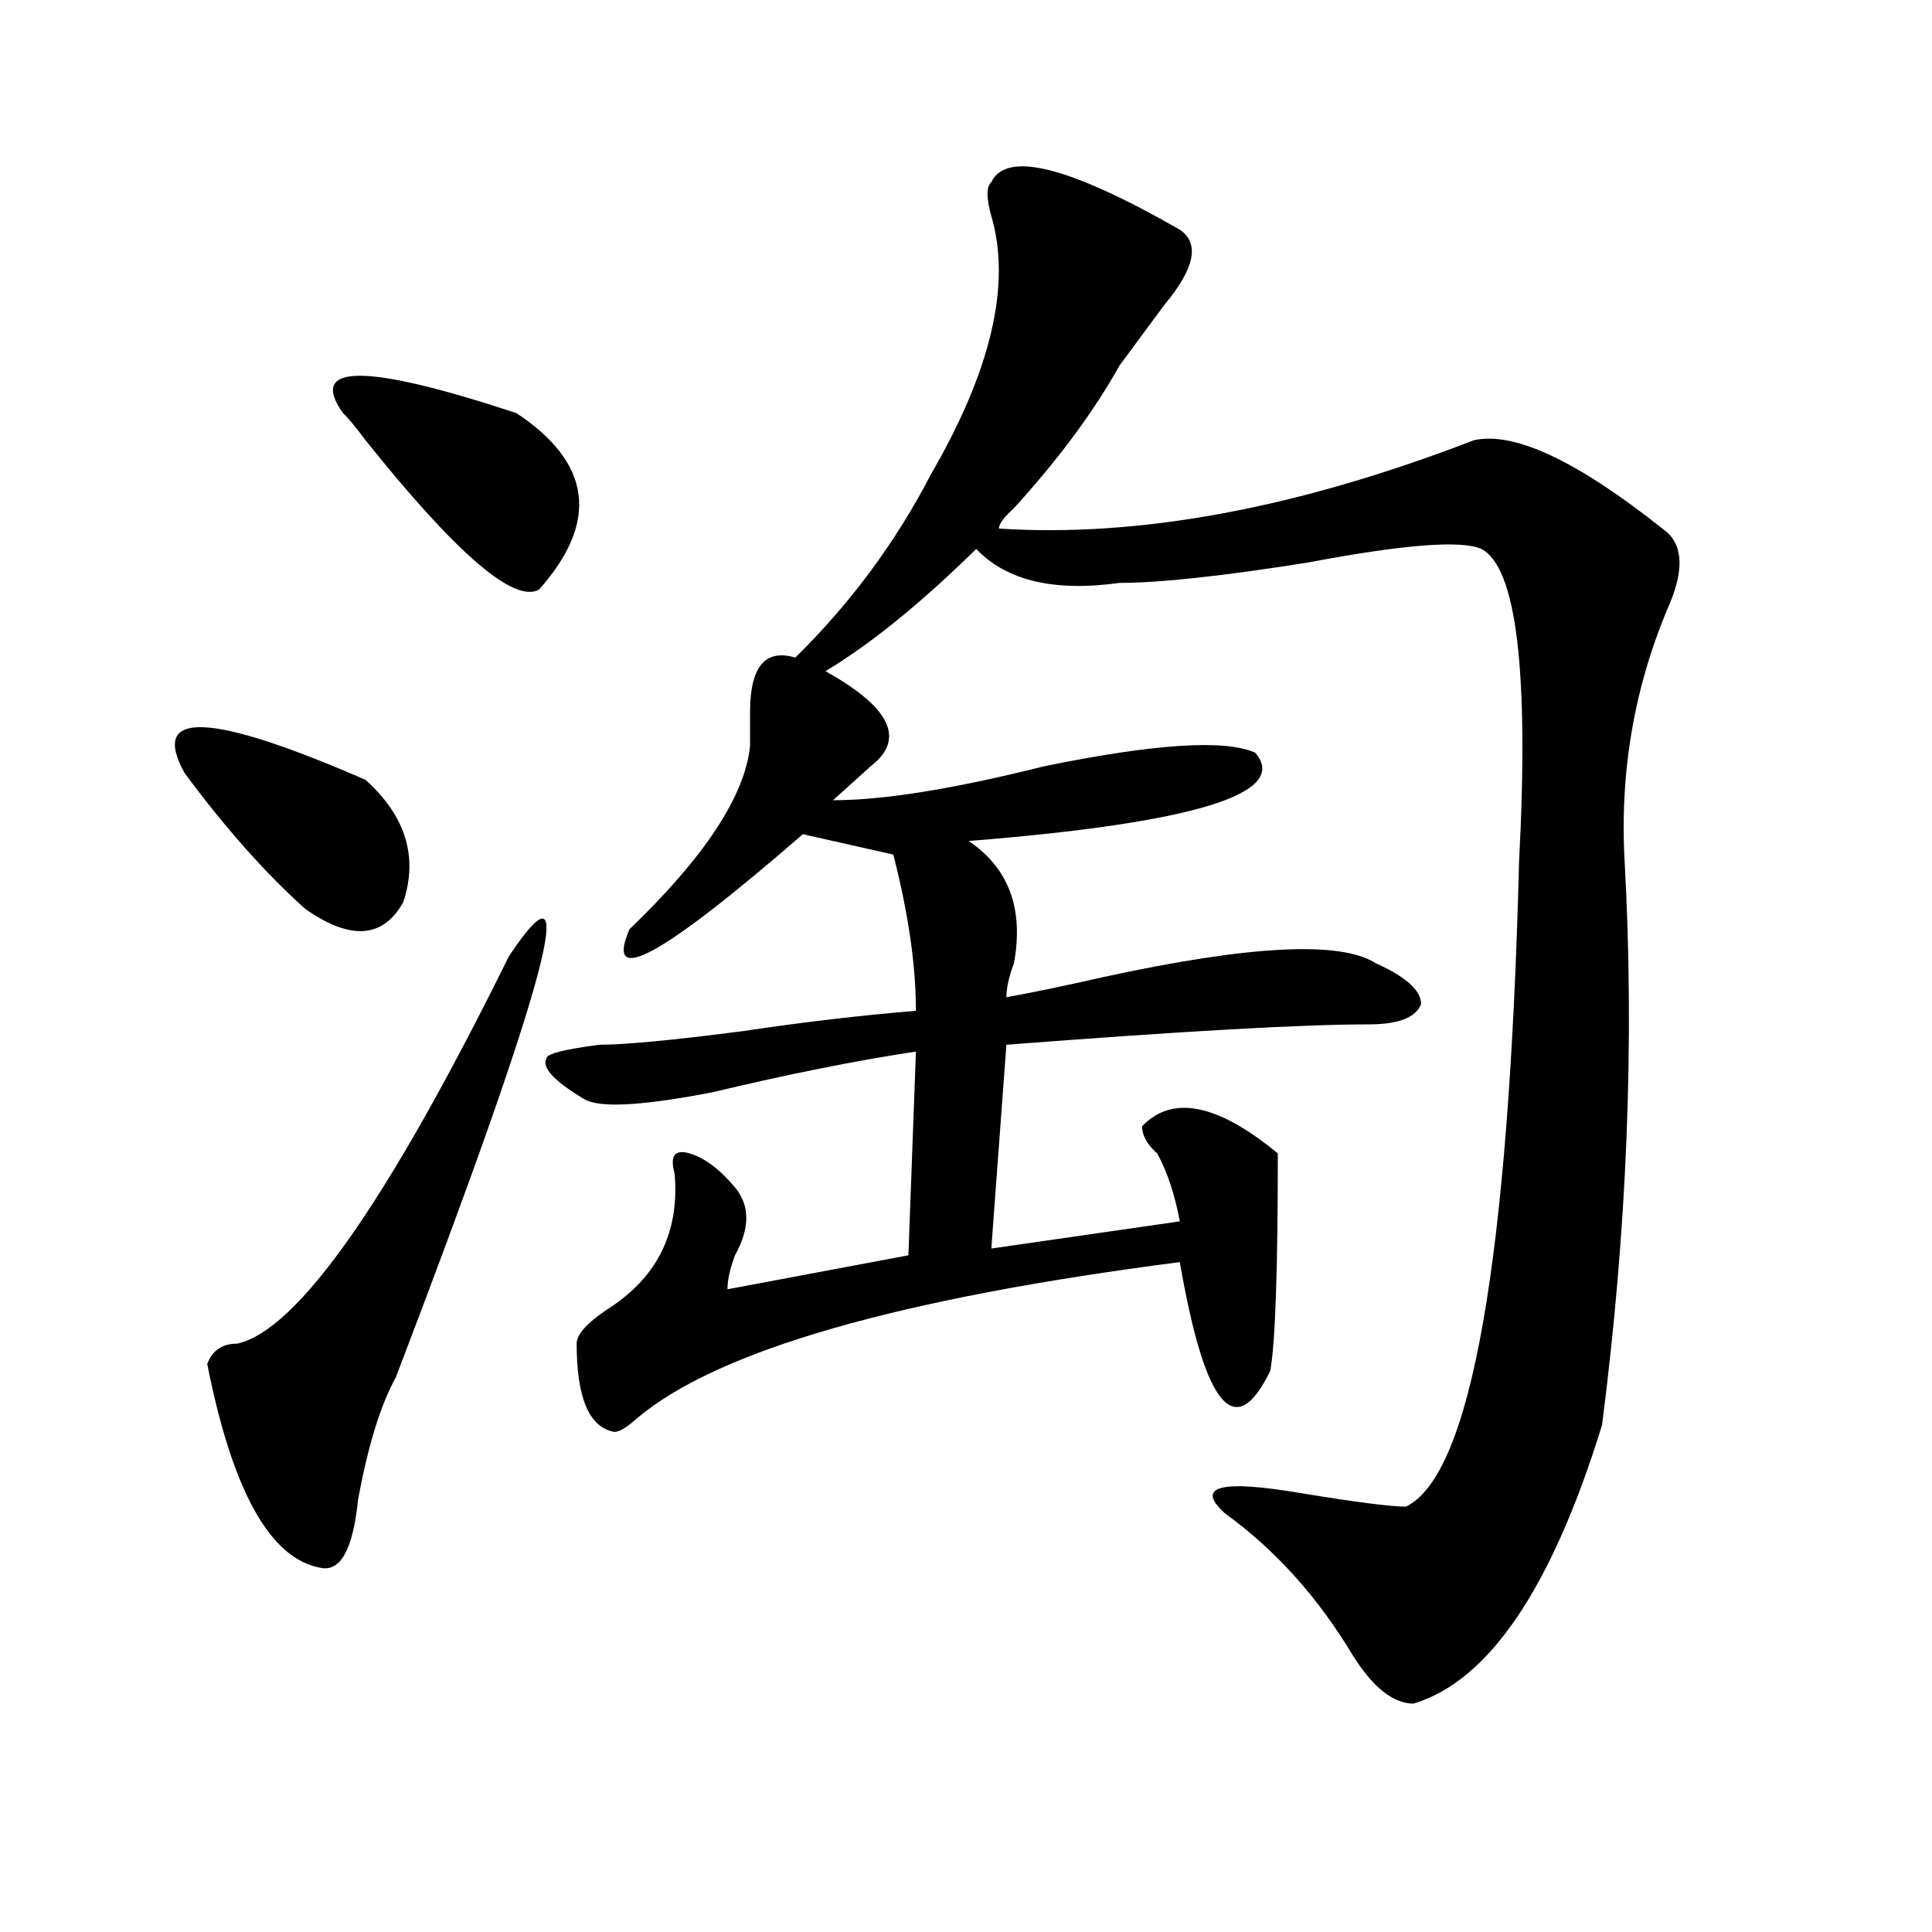
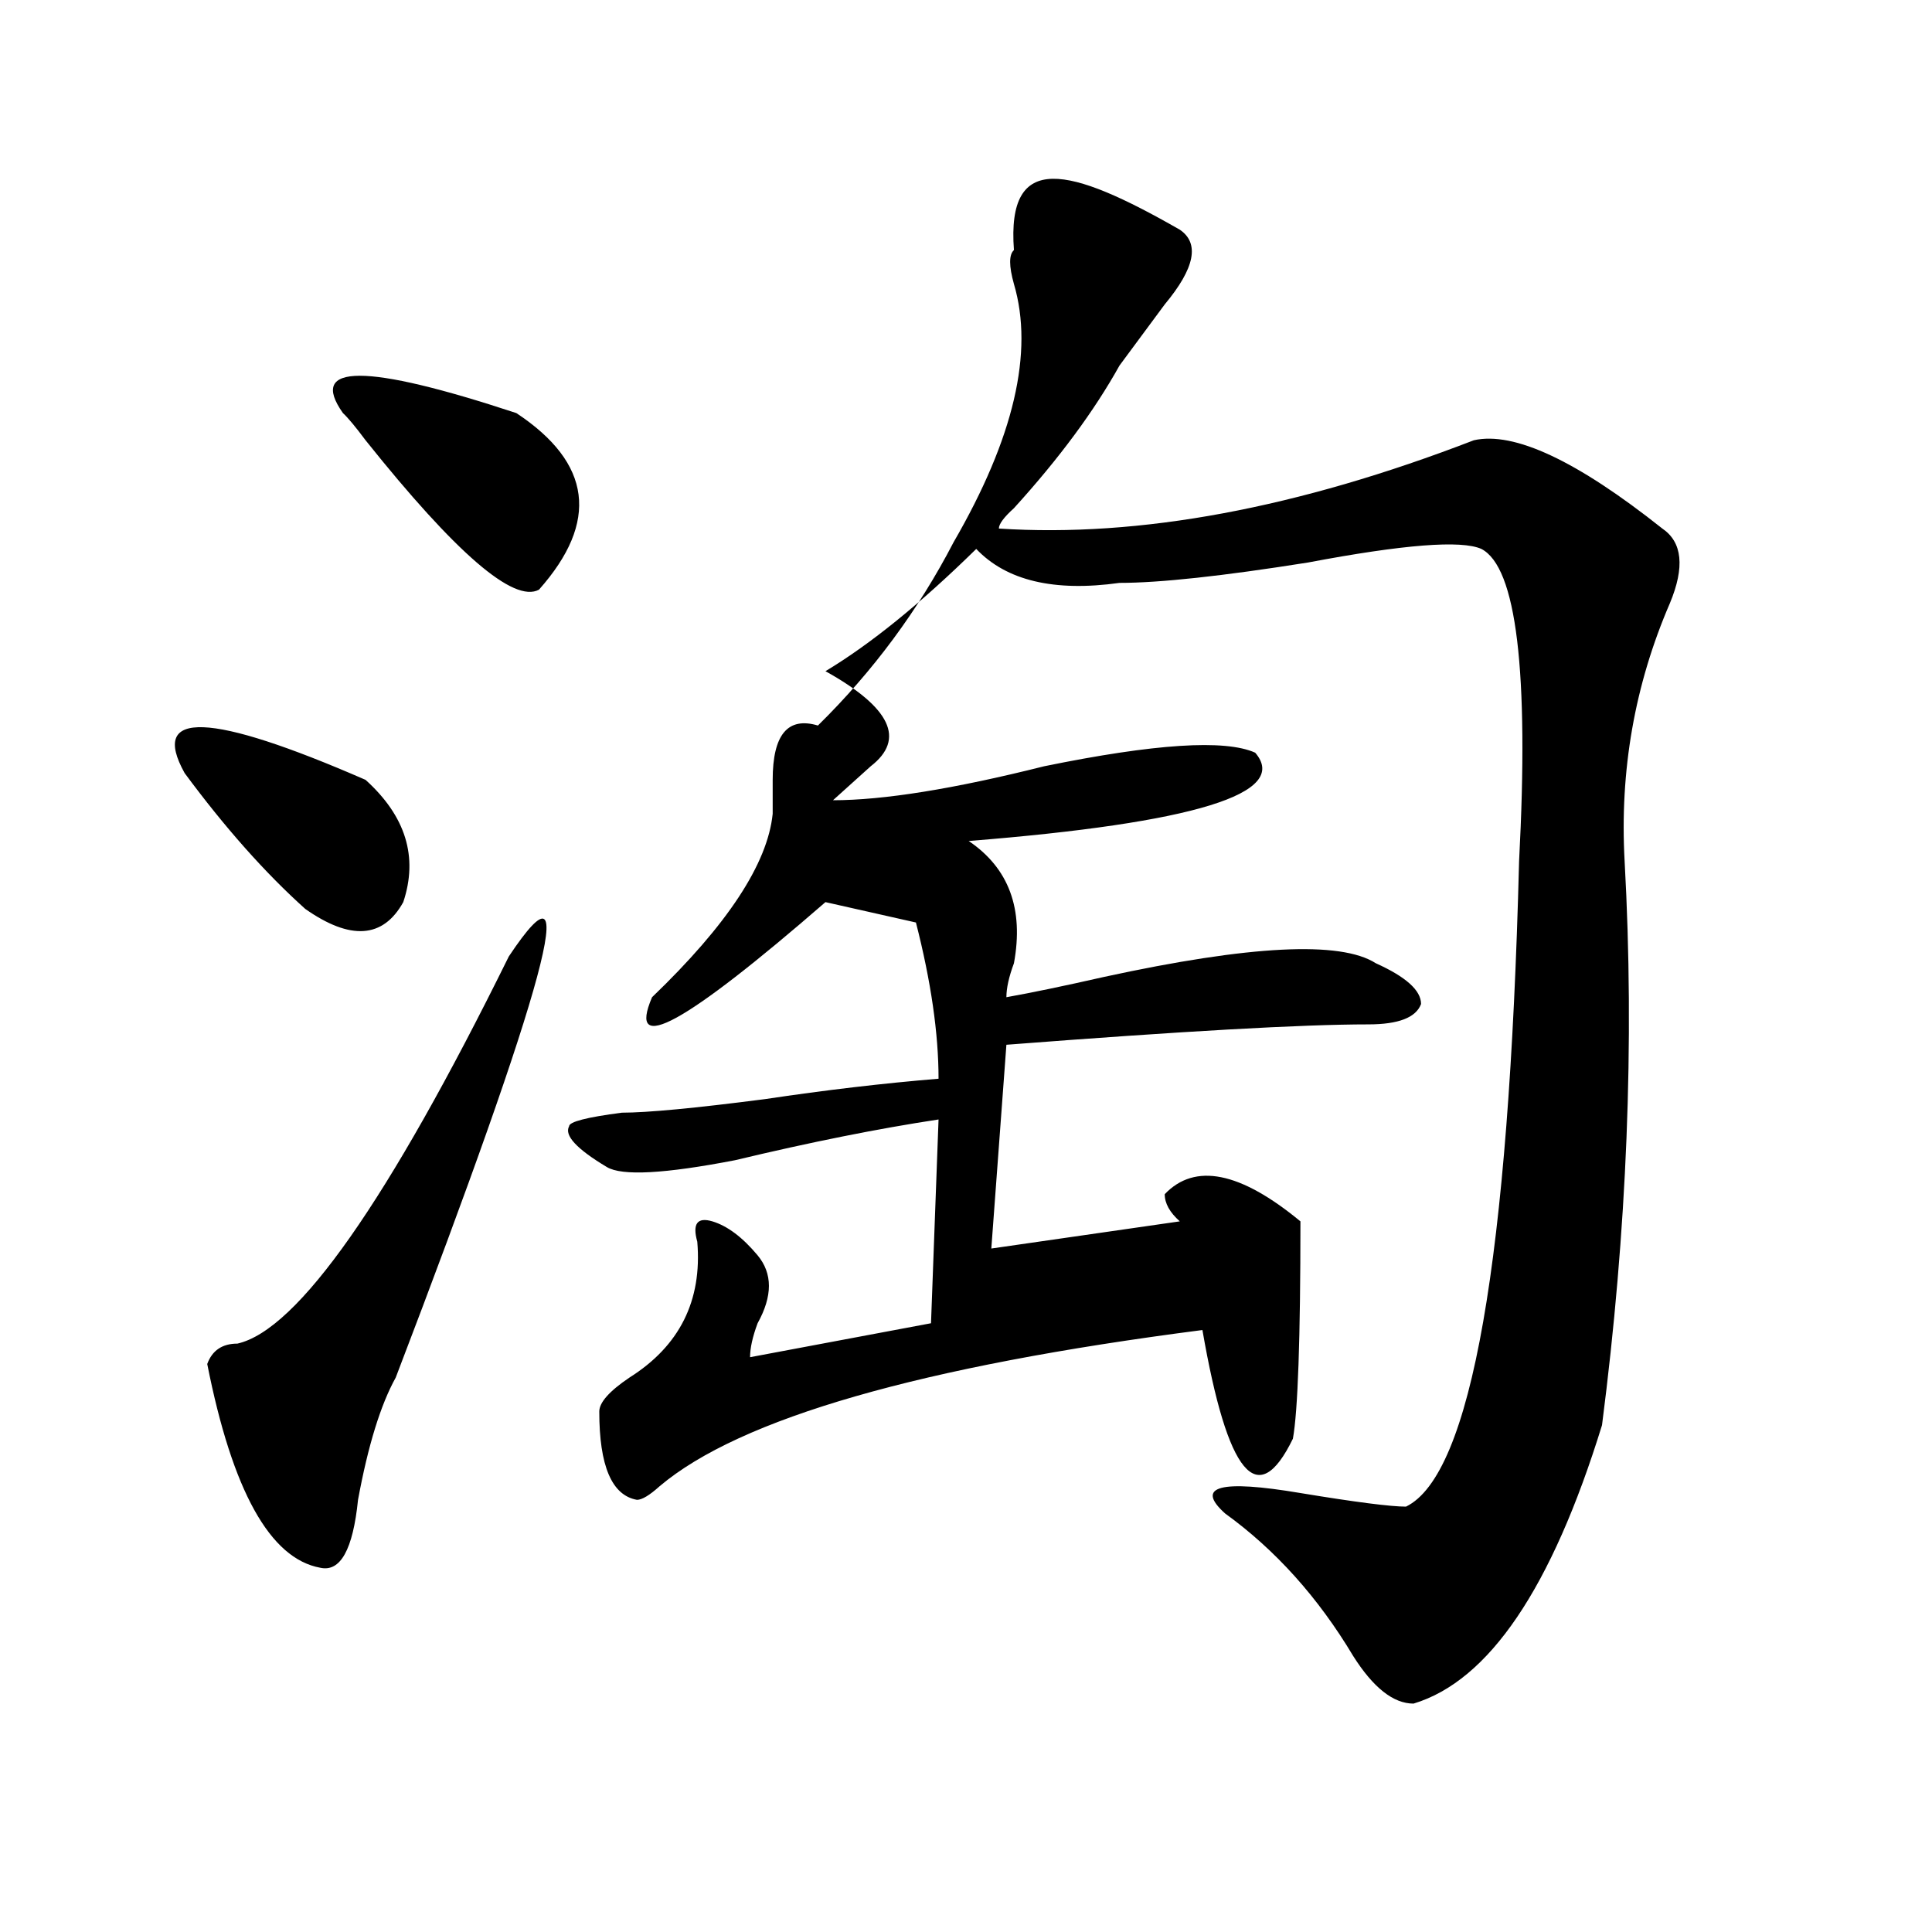
<svg xmlns="http://www.w3.org/2000/svg" version="1.1" id="图层_1" x="0px" y="0px" width="1000px" height="1000px" viewBox="0 0 1000 1000" enable-background="new 0 0 1000 1000" xml:space="preserve">
-   <path d="M95.559,400.141c-18.231-32.794,12.987-31.641,93.656,3.516c20.792,18.787,27.316,39.881,19.512,63.281  c-10.427,18.787-27.316,19.94-50.73,3.516C137.144,451.722,116.351,428.266,95.559,400.141z M263.359,495.063  c39.023-58.557,19.512,14.063-58.535,217.969c-7.805,14.063-14.329,35.156-19.512,63.281c-2.622,25.818-9.146,37.463-19.512,35.156  c-26.036-4.725-45.548-39.825-58.535-105.469c2.562-7.031,7.805-10.547,15.609-10.547  C154.094,688.422,200.922,621.625,263.359,495.063z M177.508,213.813c-18.231-25.763,11.707-25.763,89.754,0  c39.023,25.817,42.926,56.25,11.707,91.406c-13.048,7.031-42.926-18.731-89.754-77.344  C183.972,220.844,180.069,216.175,177.508,213.813z M610.668,118.891c10.366,7.031,7.805,19.94-7.805,38.672  c-10.427,14.063-18.231,24.609-23.414,31.641c-13.048,23.456-31.219,48.065-54.633,73.828c-5.243,4.725-7.805,8.24-7.805,10.547  c72.804,4.725,154.753-10.547,245.848-45.703c20.792-4.669,53.292,10.547,97.559,45.703c10.366,7.031,11.707,19.94,3.902,38.672  c-18.231,42.188-26.036,86.737-23.414,133.594c5.183,93.769,1.28,191.053-11.707,291.797  c-26.036,84.375-58.535,132.385-97.559,144.141c-10.427,0-20.853-8.24-31.219-24.609c-18.231-30.487-40.364-55.041-66.34-73.828  c-15.609-14.063-2.622-17.578,39.023-10.547c28.597,4.725,46.828,7.031,54.633,7.031c33.78-16.369,53.292-127.716,58.535-333.984  c5.183-98.438-1.341-152.325-19.512-161.719c-10.427-4.669-40.364-2.307-89.754,7.031c-44.267,7.031-76.767,10.547-97.559,10.547  c-33.841,4.725-58.535-1.153-74.145-17.578c-28.657,28.125-54.633,49.219-78.047,63.281c33.78,18.787,41.585,35.156,23.414,49.219  c-7.805,7.031-14.329,12.909-19.512,17.578c25.976,0,62.438-5.822,109.266-17.578c57.194-11.7,93.656-14.063,109.266-7.031  c18.171,21.094-31.219,36.365-148.289,45.703c20.792,14.063,28.597,35.156,23.414,63.281c-2.622,7.031-3.902,12.909-3.902,17.578  c12.987-2.307,29.878-5.822,50.73-10.547c75.425-16.369,122.253-18.731,140.484-7.031c15.609,7.031,23.414,14.063,23.414,21.094  c-2.622,7.031-11.707,10.547-27.316,10.547c-33.841,0-96.278,3.516-187.313,10.547l-7.805,105.469l97.559-14.063  c-2.622-14.063-6.524-25.763-11.707-35.156c-5.243-4.669-7.805-9.338-7.805-14.063c15.609-16.369,39.023-11.7,70.242,14.063  c0,60.975-1.341,98.438-3.902,112.5c-18.231,37.519-33.841,18.787-46.828-56.25c-145.728,18.787-239.384,45.703-280.969,80.859  c-5.243,4.725-9.146,7.031-11.707,7.031c-13.048-2.307-19.512-17.578-19.512-45.703c0-4.669,5.183-10.547,15.609-17.578  c25.976-16.369,37.683-39.825,35.121-70.313c-2.622-9.338,0-12.854,7.805-10.547c7.805,2.362,15.609,8.24,23.414,17.578  c7.805,9.394,7.805,21.094,0,35.156c-2.622,7.031-3.902,12.909-3.902,17.578l93.656-17.578l3.902-105.469  c-31.219,4.725-66.34,11.756-105.363,21.094c-36.462,7.031-58.535,8.24-66.34,3.516c-15.609-9.338-22.134-16.369-19.512-21.094  c0-2.307,9.085-4.669,27.316-7.031c12.987,0,37.683-2.307,74.145-7.031c31.219-4.669,61.097-8.185,89.754-10.547  c0-23.4-3.902-50.372-11.707-80.859l-46.828-10.547c-72.864,63.281-102.802,79.706-89.754,49.219  c39.023-37.463,59.815-69.104,62.438-94.922c0-2.307,0-8.185,0-17.578c0-23.4,7.805-32.794,23.414-28.125  c28.597-28.125,52.011-59.766,70.242-94.922c31.219-53.888,41.585-98.438,31.219-133.594c-2.622-9.339-2.622-15.216,0-17.578  C520.914,77.911,553.413,86.097,610.668,118.891z" />
+   <path d="M95.559,400.141c-18.231-32.794,12.987-31.641,93.656,3.516c20.792,18.787,27.316,39.881,19.512,63.281  c-10.427,18.787-27.316,19.94-50.73,3.516C137.144,451.722,116.351,428.266,95.559,400.141z M263.359,495.063  c39.023-58.557,19.512,14.063-58.535,217.969c-7.805,14.063-14.329,35.156-19.512,63.281c-2.622,25.818-9.146,37.463-19.512,35.156  c-26.036-4.725-45.548-39.825-58.535-105.469c2.562-7.031,7.805-10.547,15.609-10.547  C154.094,688.422,200.922,621.625,263.359,495.063z M177.508,213.813c-18.231-25.763,11.707-25.763,89.754,0  c39.023,25.817,42.926,56.25,11.707,91.406c-13.048,7.031-42.926-18.731-89.754-77.344  C183.972,220.844,180.069,216.175,177.508,213.813z M610.668,118.891c10.366,7.031,7.805,19.94-7.805,38.672  c-10.427,14.063-18.231,24.609-23.414,31.641c-13.048,23.456-31.219,48.065-54.633,73.828c-5.243,4.725-7.805,8.24-7.805,10.547  c72.804,4.725,154.753-10.547,245.848-45.703c20.792-4.669,53.292,10.547,97.559,45.703c10.366,7.031,11.707,19.94,3.902,38.672  c-18.231,42.188-26.036,86.737-23.414,133.594c5.183,93.769,1.28,191.053-11.707,291.797  c-26.036,84.375-58.535,132.385-97.559,144.141c-10.427,0-20.853-8.24-31.219-24.609c-18.231-30.487-40.364-55.041-66.34-73.828  c-15.609-14.063-2.622-17.578,39.023-10.547c28.597,4.725,46.828,7.031,54.633,7.031c33.78-16.369,53.292-127.716,58.535-333.984  c5.183-98.438-1.341-152.325-19.512-161.719c-10.427-4.669-40.364-2.307-89.754,7.031c-44.267,7.031-76.767,10.547-97.559,10.547  c-33.841,4.725-58.535-1.153-74.145-17.578c-28.657,28.125-54.633,49.219-78.047,63.281c33.78,18.787,41.585,35.156,23.414,49.219  c-7.805,7.031-14.329,12.909-19.512,17.578c25.976,0,62.438-5.822,109.266-17.578c57.194-11.7,93.656-14.063,109.266-7.031  c18.171,21.094-31.219,36.365-148.289,45.703c20.792,14.063,28.597,35.156,23.414,63.281c-2.622,7.031-3.902,12.909-3.902,17.578  c12.987-2.307,29.878-5.822,50.73-10.547c75.425-16.369,122.253-18.731,140.484-7.031c15.609,7.031,23.414,14.063,23.414,21.094  c-2.622,7.031-11.707,10.547-27.316,10.547c-33.841,0-96.278,3.516-187.313,10.547l-7.805,105.469l97.559-14.063  c-5.243-4.669-7.805-9.338-7.805-14.063c15.609-16.369,39.023-11.7,70.242,14.063  c0,60.975-1.341,98.438-3.902,112.5c-18.231,37.519-33.841,18.787-46.828-56.25c-145.728,18.787-239.384,45.703-280.969,80.859  c-5.243,4.725-9.146,7.031-11.707,7.031c-13.048-2.307-19.512-17.578-19.512-45.703c0-4.669,5.183-10.547,15.609-17.578  c25.976-16.369,37.683-39.825,35.121-70.313c-2.622-9.338,0-12.854,7.805-10.547c7.805,2.362,15.609,8.24,23.414,17.578  c7.805,9.394,7.805,21.094,0,35.156c-2.622,7.031-3.902,12.909-3.902,17.578l93.656-17.578l3.902-105.469  c-31.219,4.725-66.34,11.756-105.363,21.094c-36.462,7.031-58.535,8.24-66.34,3.516c-15.609-9.338-22.134-16.369-19.512-21.094  c0-2.307,9.085-4.669,27.316-7.031c12.987,0,37.683-2.307,74.145-7.031c31.219-4.669,61.097-8.185,89.754-10.547  c0-23.4-3.902-50.372-11.707-80.859l-46.828-10.547c-72.864,63.281-102.802,79.706-89.754,49.219  c39.023-37.463,59.815-69.104,62.438-94.922c0-2.307,0-8.185,0-17.578c0-23.4,7.805-32.794,23.414-28.125  c28.597-28.125,52.011-59.766,70.242-94.922c31.219-53.888,41.585-98.438,31.219-133.594c-2.622-9.339-2.622-15.216,0-17.578  C520.914,77.911,553.413,86.097,610.668,118.891z" />
</svg>